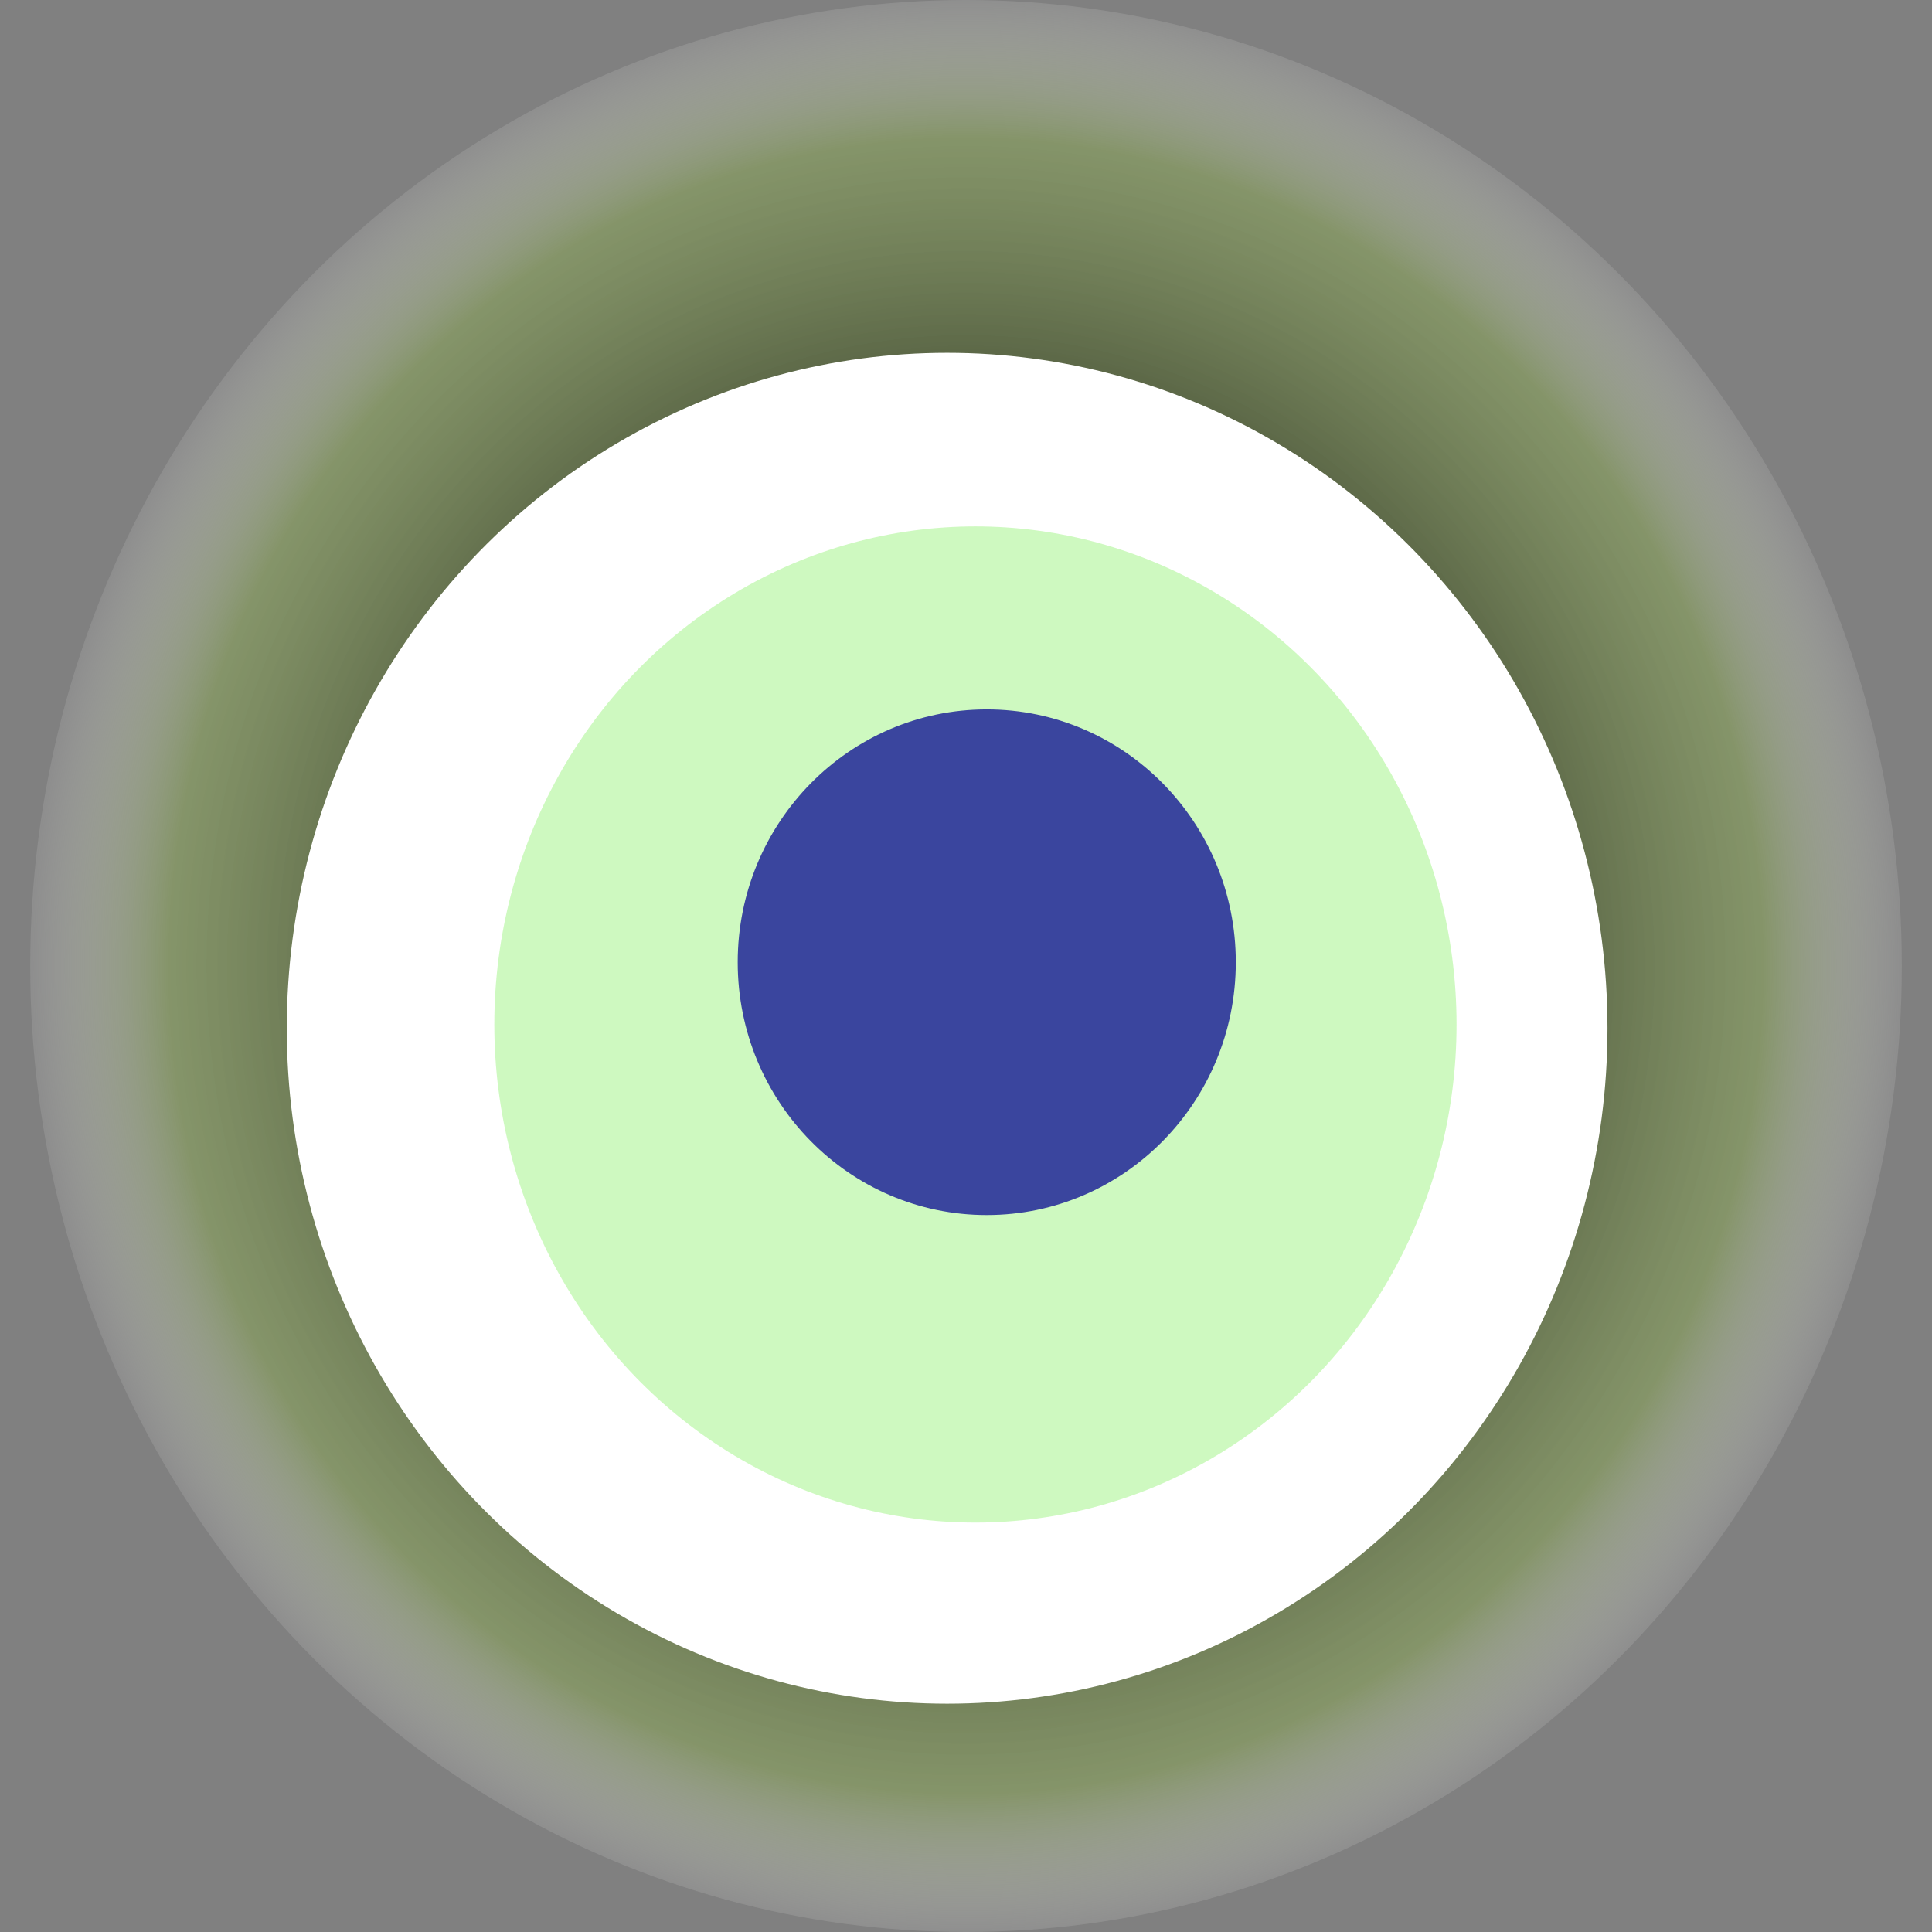
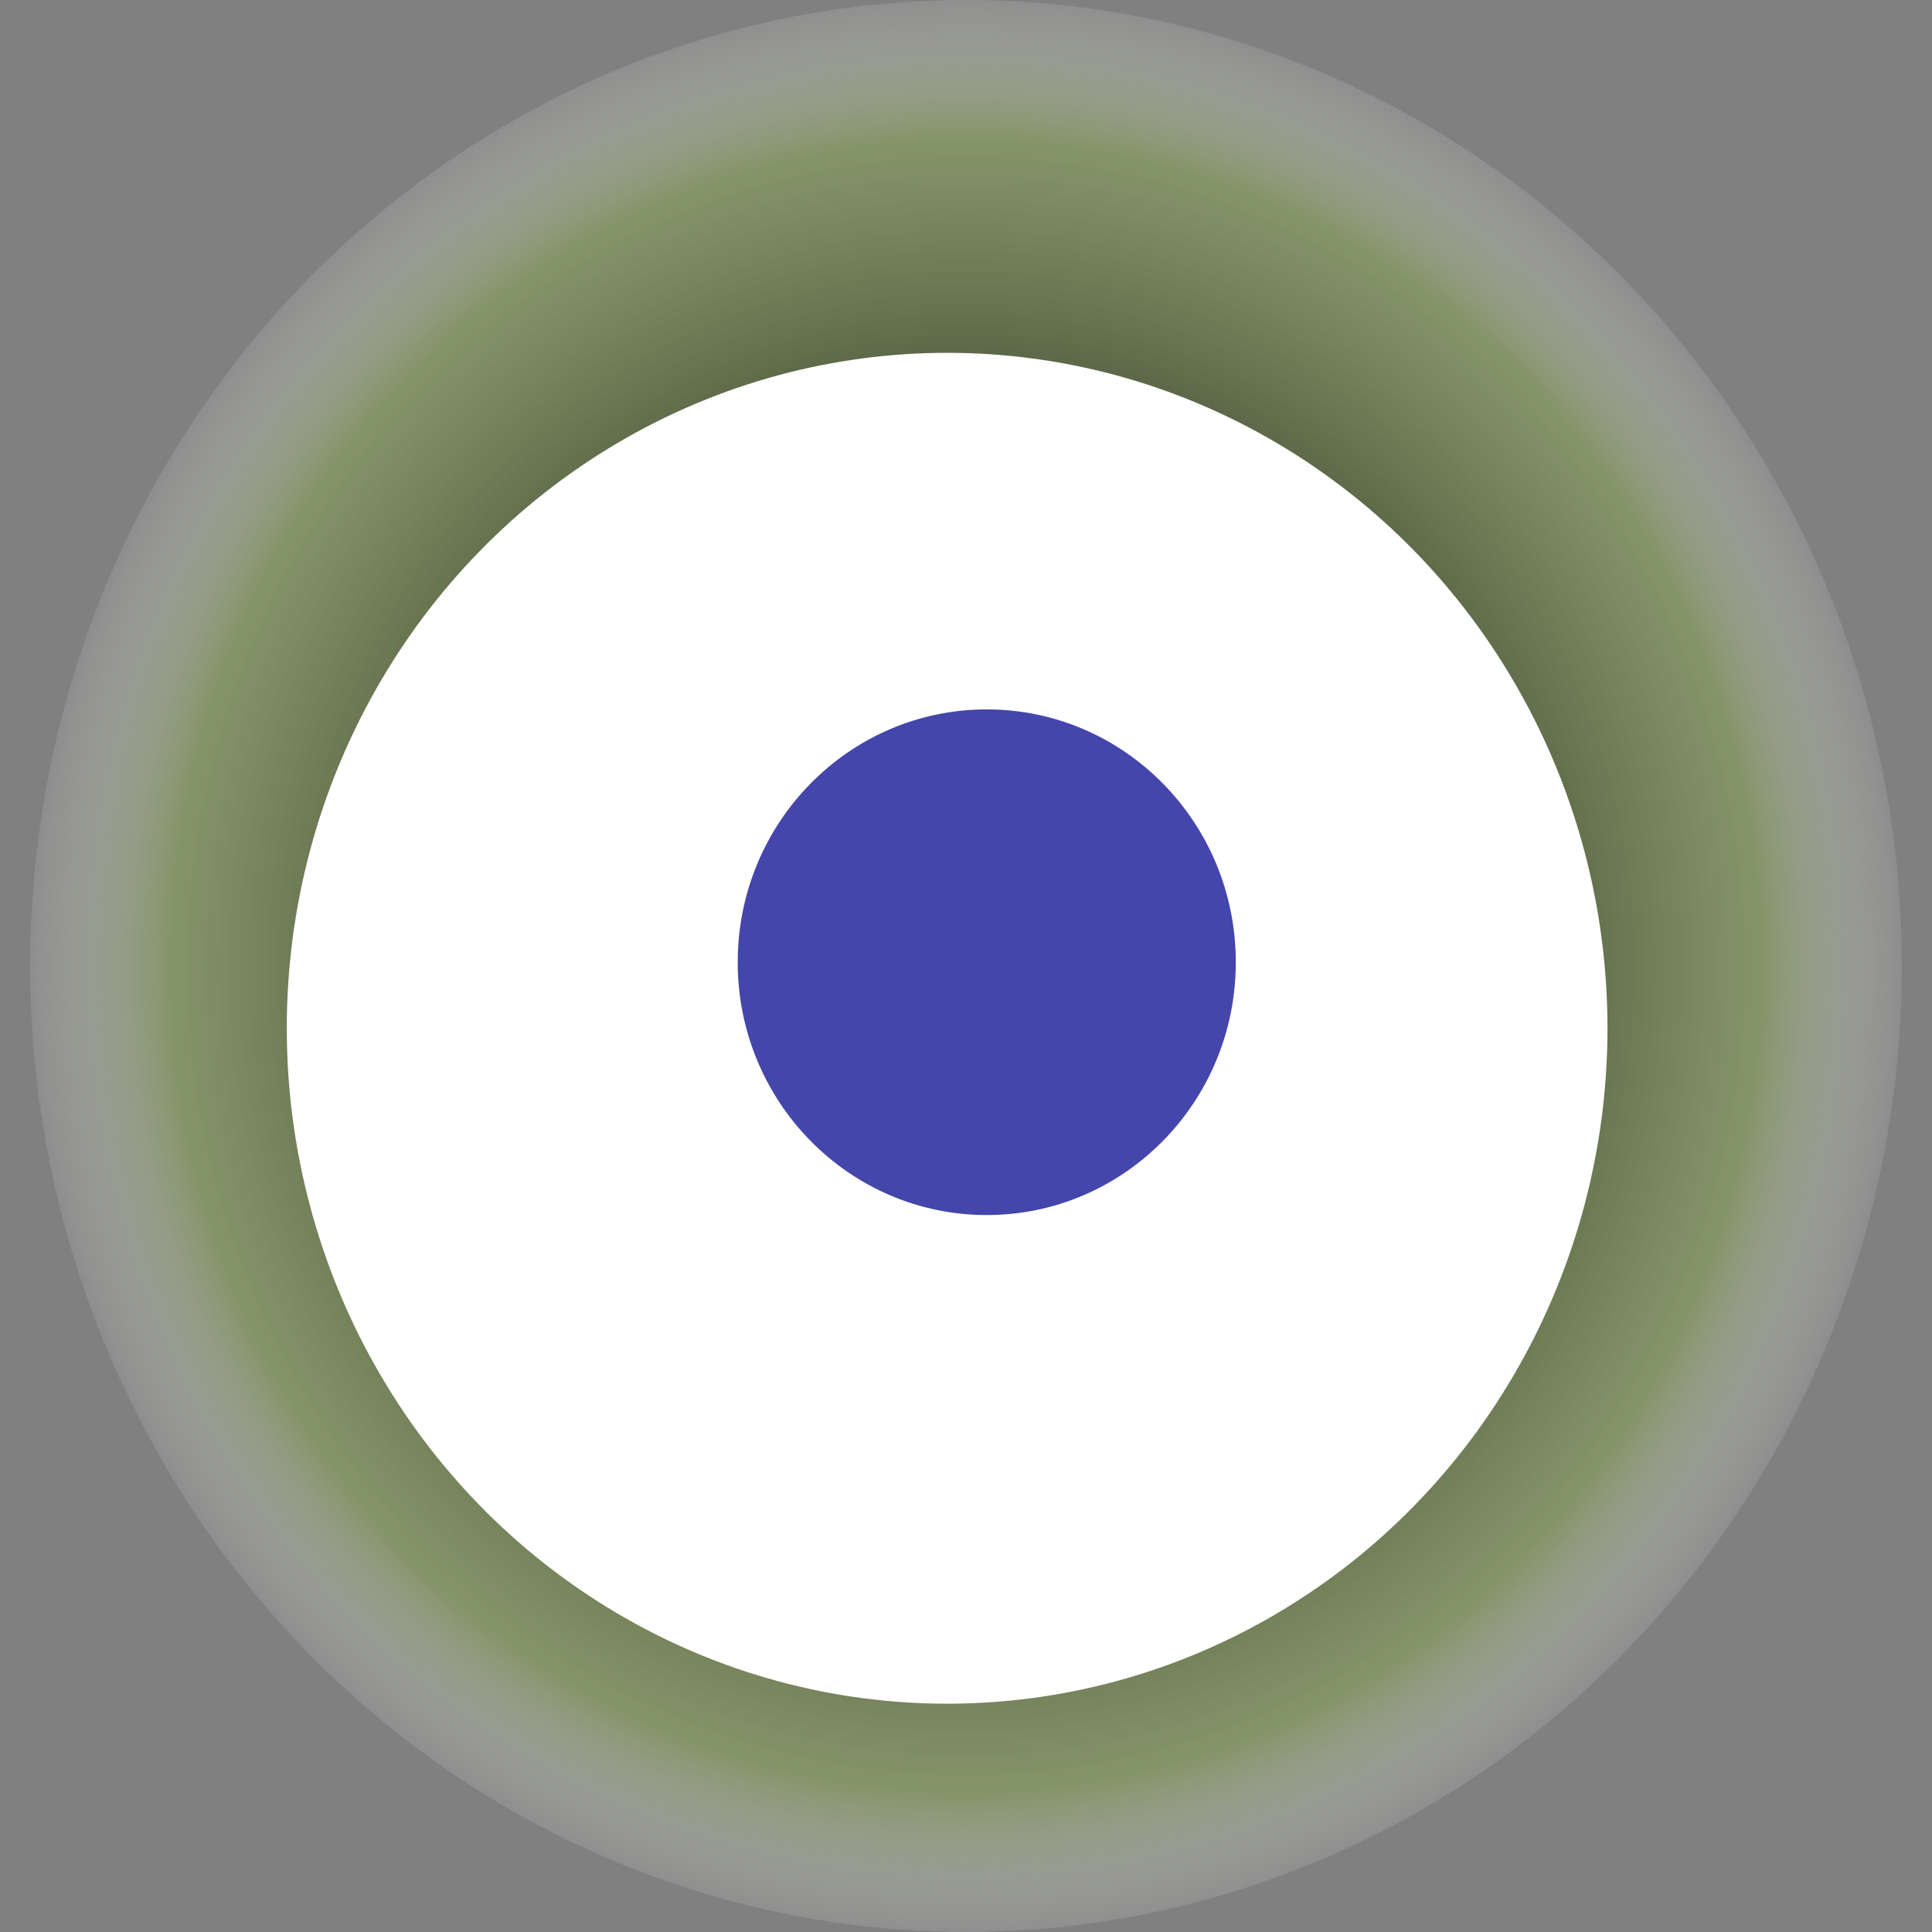
<svg xmlns="http://www.w3.org/2000/svg" width="1024" height="1024">
  <rect width="100%" height="100%" fill="#808080" stroke="none" />
  <g>
    <title>0x850e2fbe38bb0cc5270873ee2682baef524bb088</title>
    <ellipse ry="512" rx="496" cy="512" cx="512" fill="url(#e_1_g)" />
    <ellipse ry="358" rx="350" cy="545" cx="502" fill="#FFF" />
-     <ellipse ry="264" rx="255" cy="543" cx="517" fill="rgba(90,233,46,0.3)" />
    <ellipse ry="134" rx="132" cy="510" cx="523" fill="rgba(22, 24, 150, 0.8)" />
    <animateTransform attributeName="transform" begin="0s" dur="10s" type="rotate" from="0 512 512" to="360 512 512" repeatCount="indefinite" />
    <defs>
      <radialGradient id="e_1_g">
        <stop offset="30%" stop-color="#000" />
        <stop offset="85%" stop-color="rgba(136,162,90,0.6)" />
        <stop offset="100%" stop-color="rgba(255,255,255,0.1)" />
      </radialGradient>
    </defs>
  </g>
</svg>